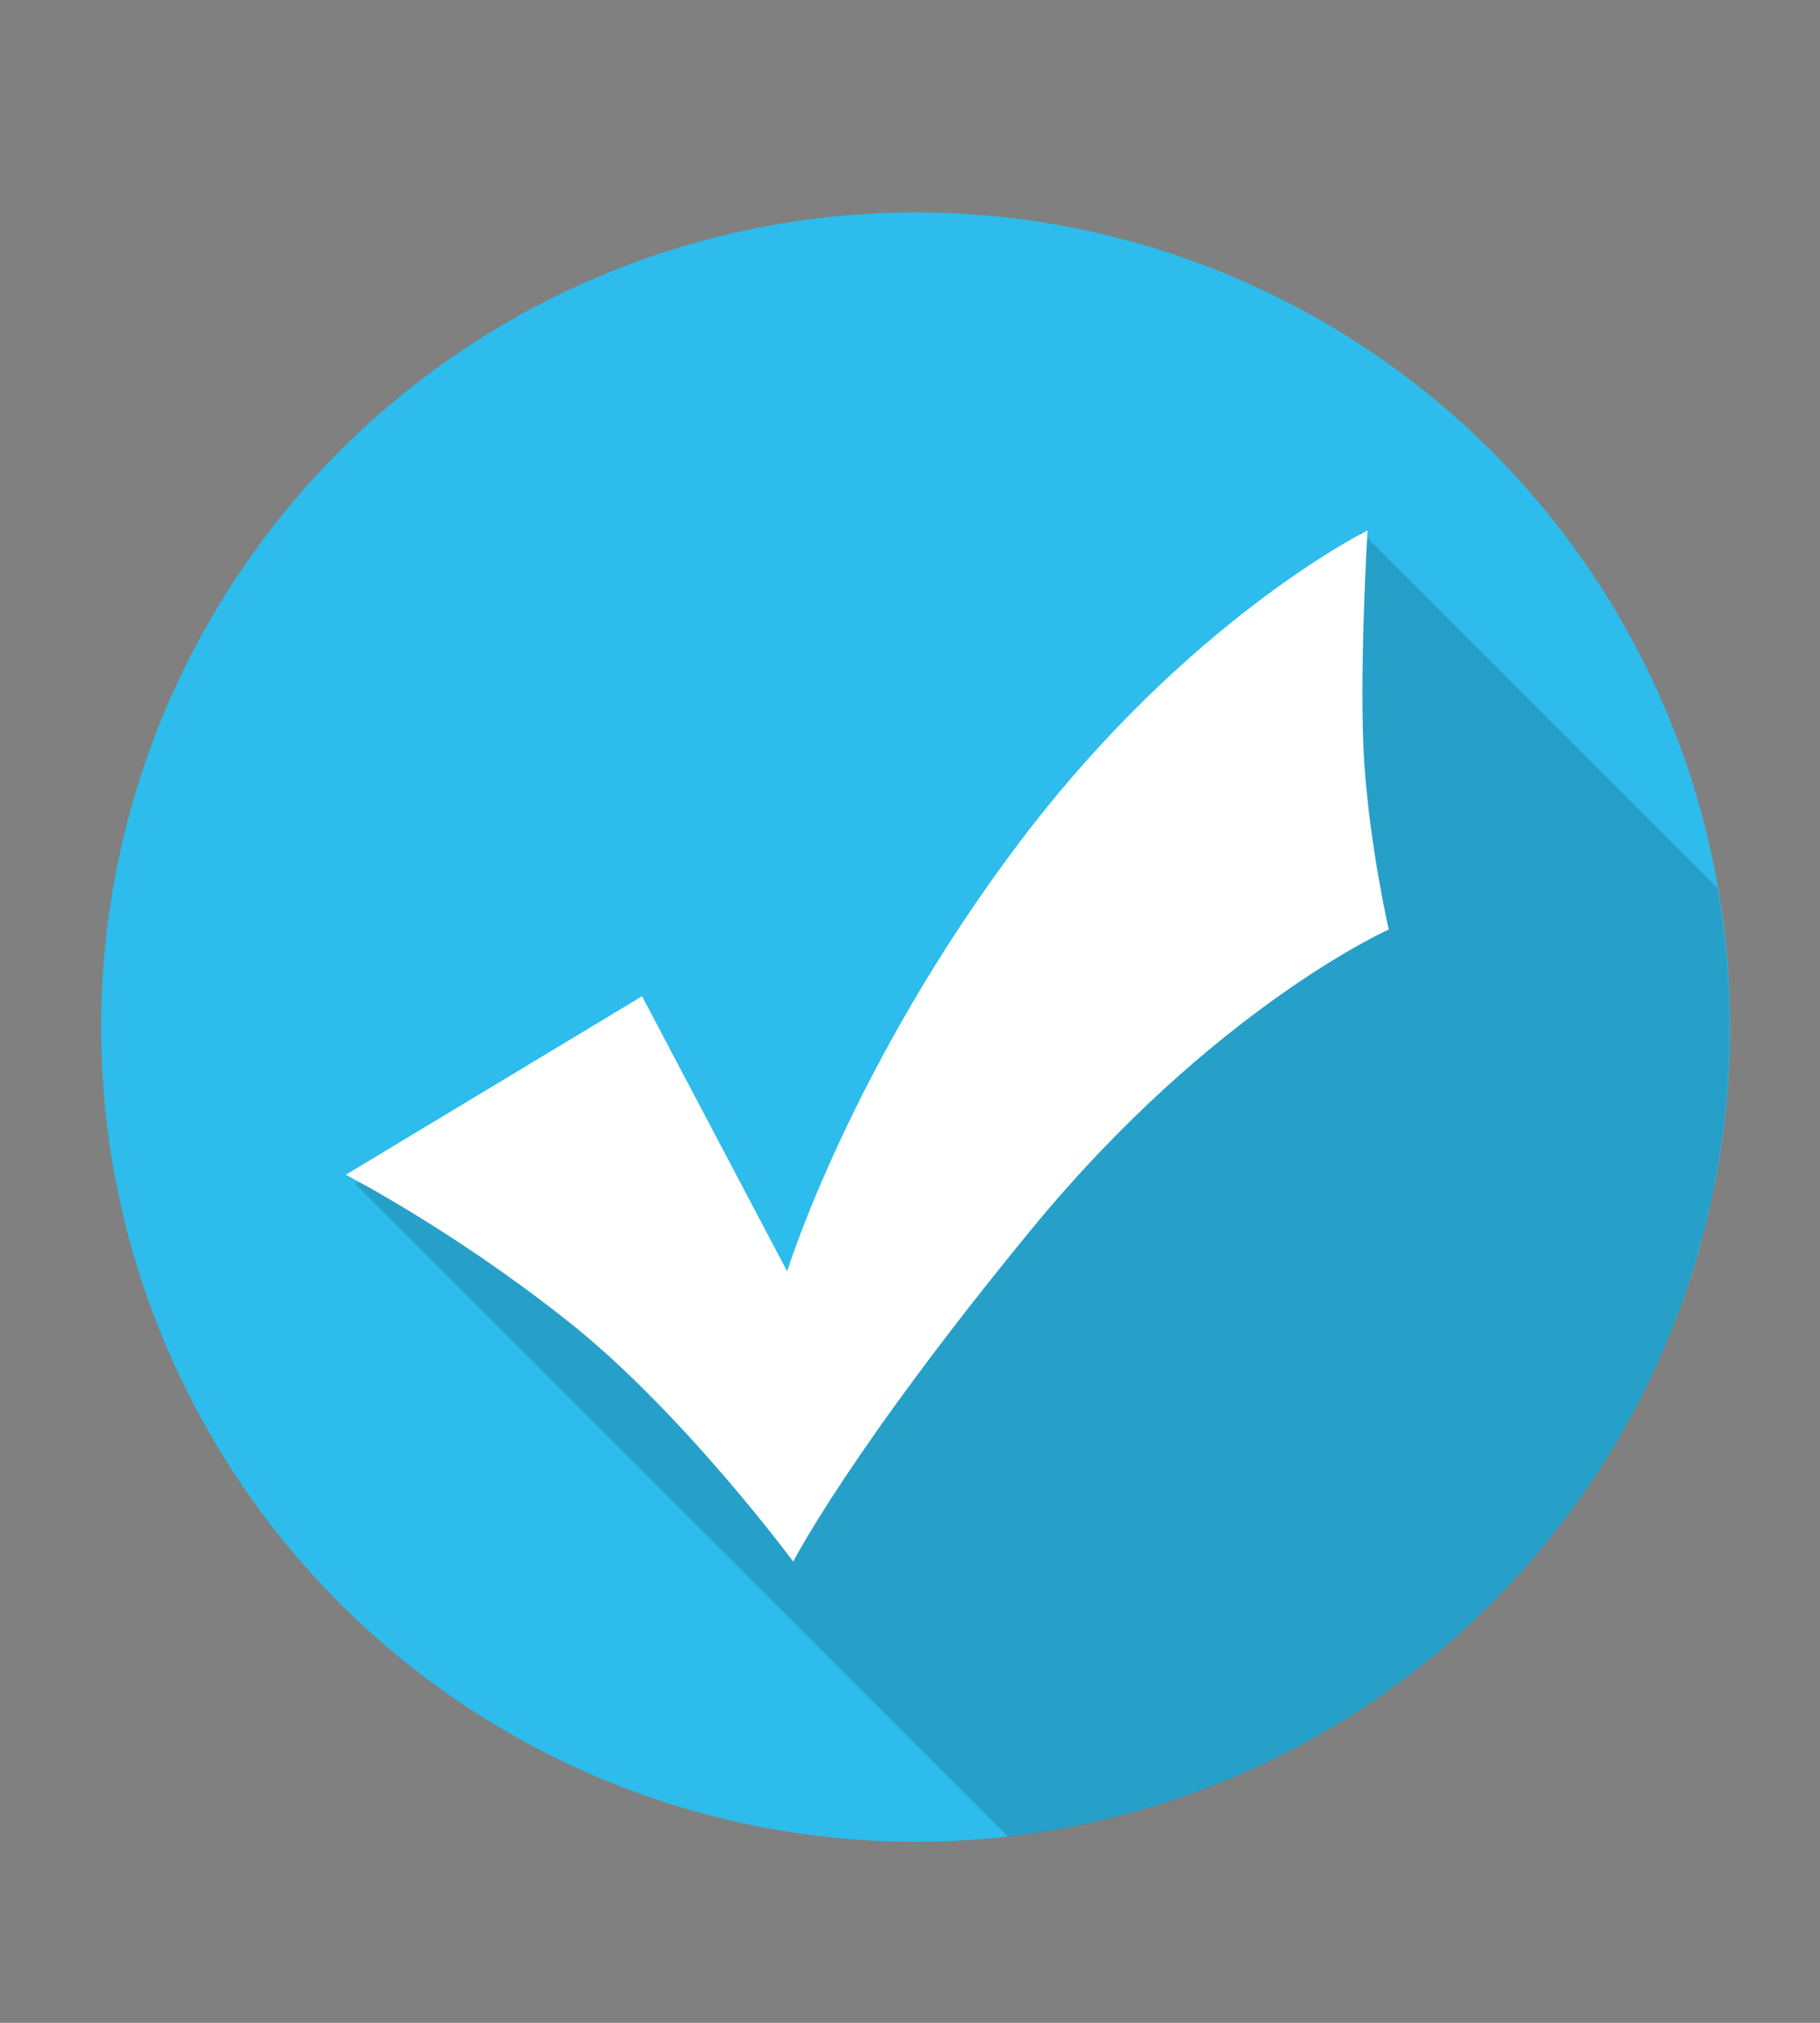
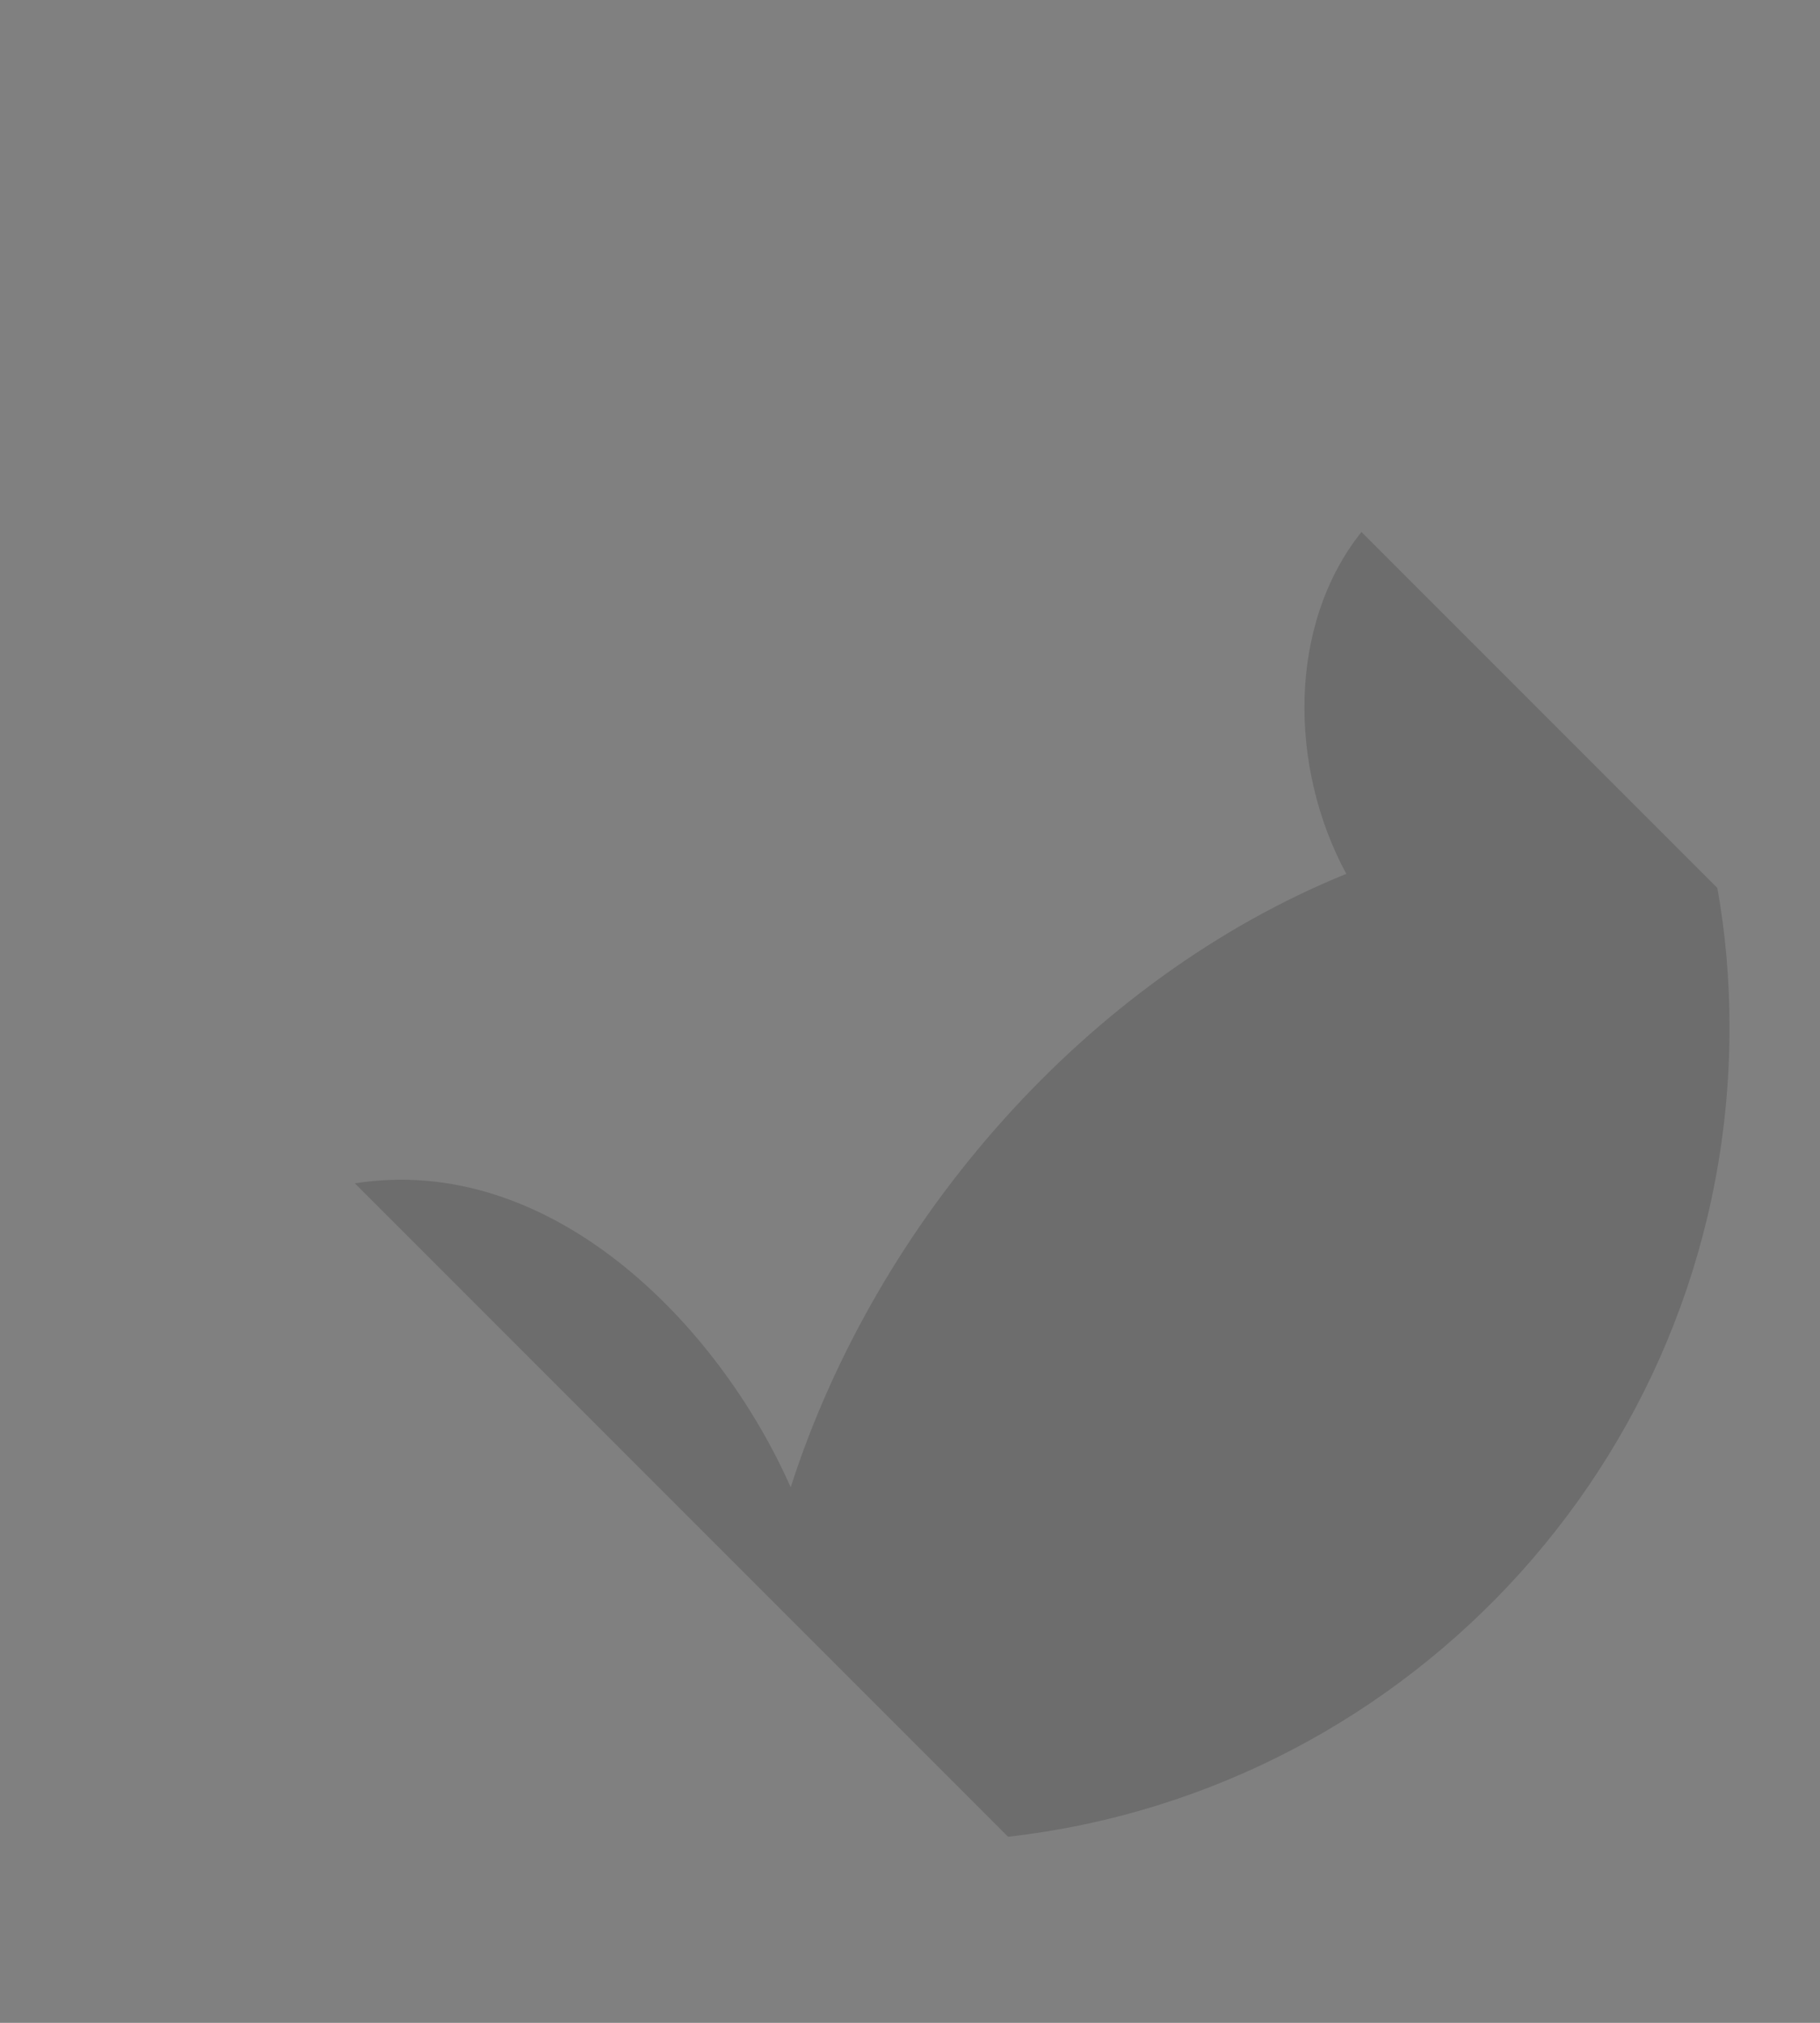
<svg xmlns="http://www.w3.org/2000/svg" version="1.1" x="0px" y="0px" viewBox="0 0 36 40" style="enable-background:new 0 0 36 40;" xml:space="preserve">
  <rect x="0" y="0" width="36" height="40" fill="#808080" stroke="none" />
  <style type="text/css">
	.st0{fill:#494A48;}
	.st1{fill:#DE4E8B;}
	.st2{opacity:0.15;}
	.st3{fill:#FFFFFF;}
	.st4{fill:#2DBCEC;}
	.st5{fill:#F1910F;}
	.st6{fill:#9E89BF;}
	.st7{fill:#9AC21F;}
</style>
  <g id="background">
</g>
  <g id="objects">
    <g>
-       <circle class="st4" cx="18.11" cy="20.31" r="16.11" />
      <path class="st2" d="M33.97,17.56l-7.04-7.04c-1.46,1.83-1.44,4.65-0.3,6.76c-5.12,2.08-9.28,6.82-10.99,12.13    c-1.43-3.23-4.74-6.62-8.62-6.01l12.92,12.92c8.03-0.91,14.27-7.72,14.27-16C34.21,19.37,34.13,18.46,33.97,17.56z" />
-       <path class="st3" d="M6.84,23.23l5.86-3.53l2.87,5.44c0,0,1.26-4.07,4.6-8.49s6.88-6.16,6.88-6.16s-0.18,2.99-0.06,4.66    c0.12,1.67,0.48,3.23,0.48,3.23s-3.47,1.55-7.06,5.92s-4.72,6.58-4.72,6.58s-2.21-2.99-4.49-4.78    C8.94,24.31,6.84,23.23,6.84,23.23z" />
    </g>
  </g>
</svg>